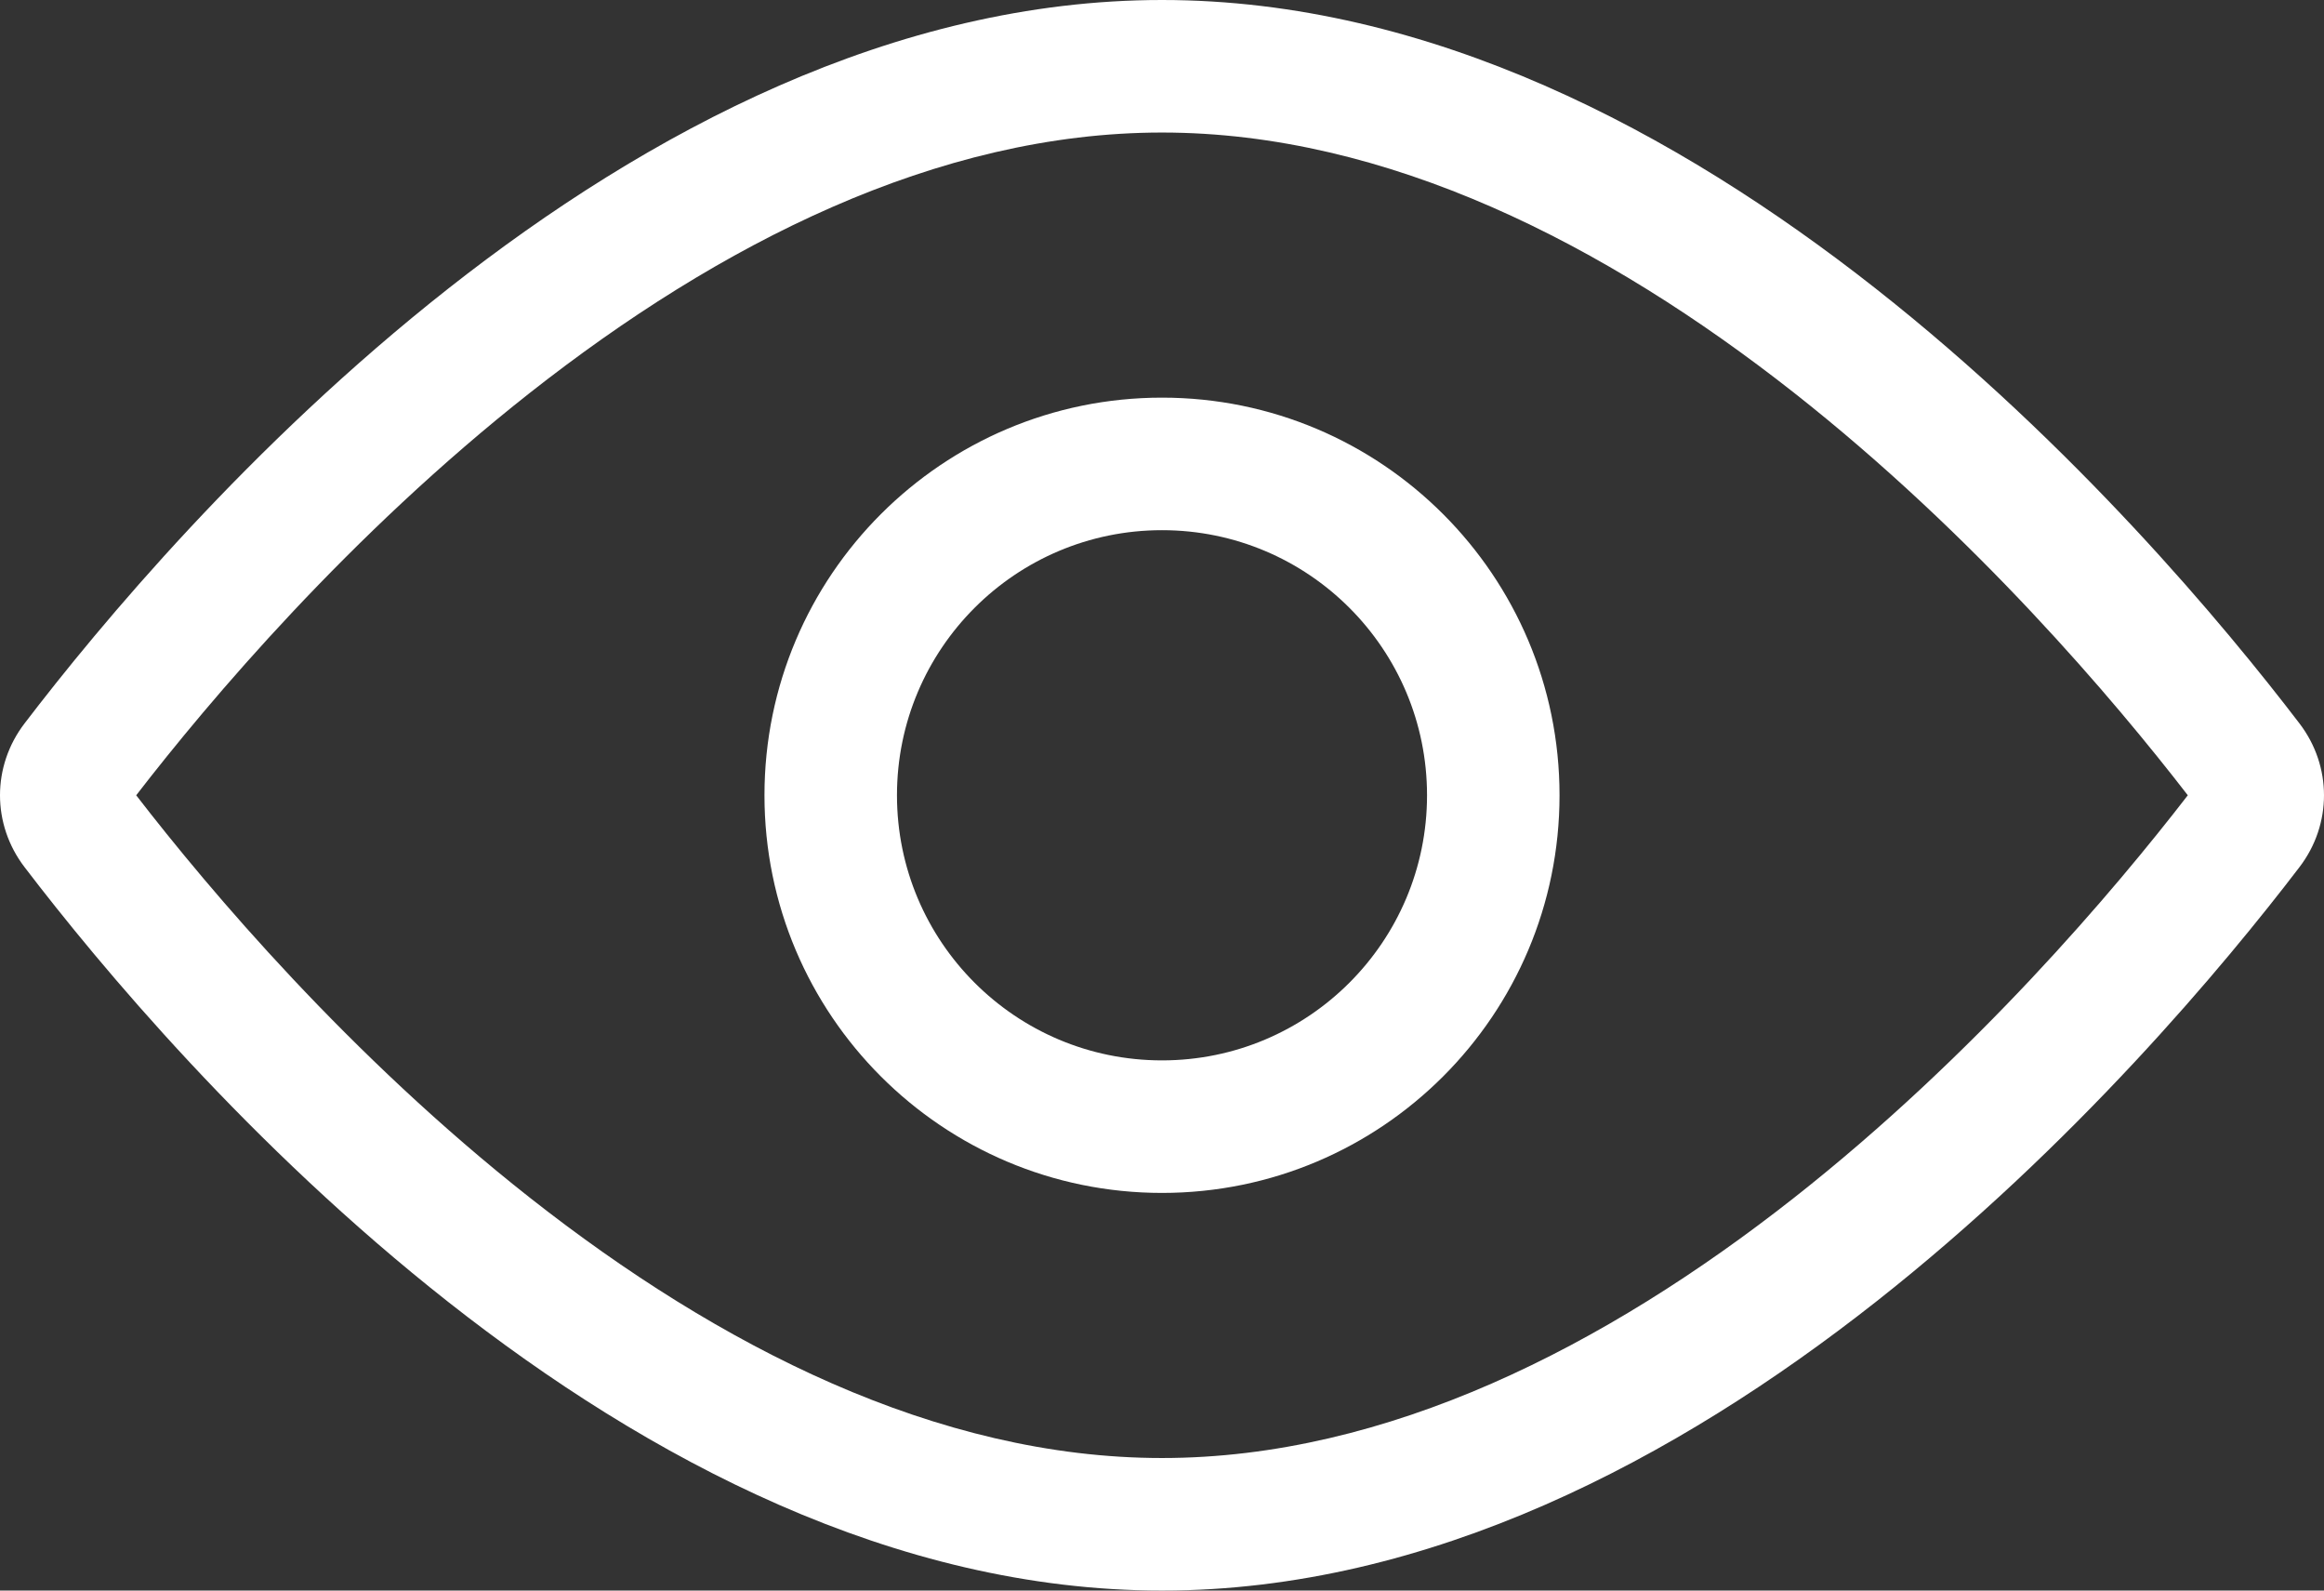
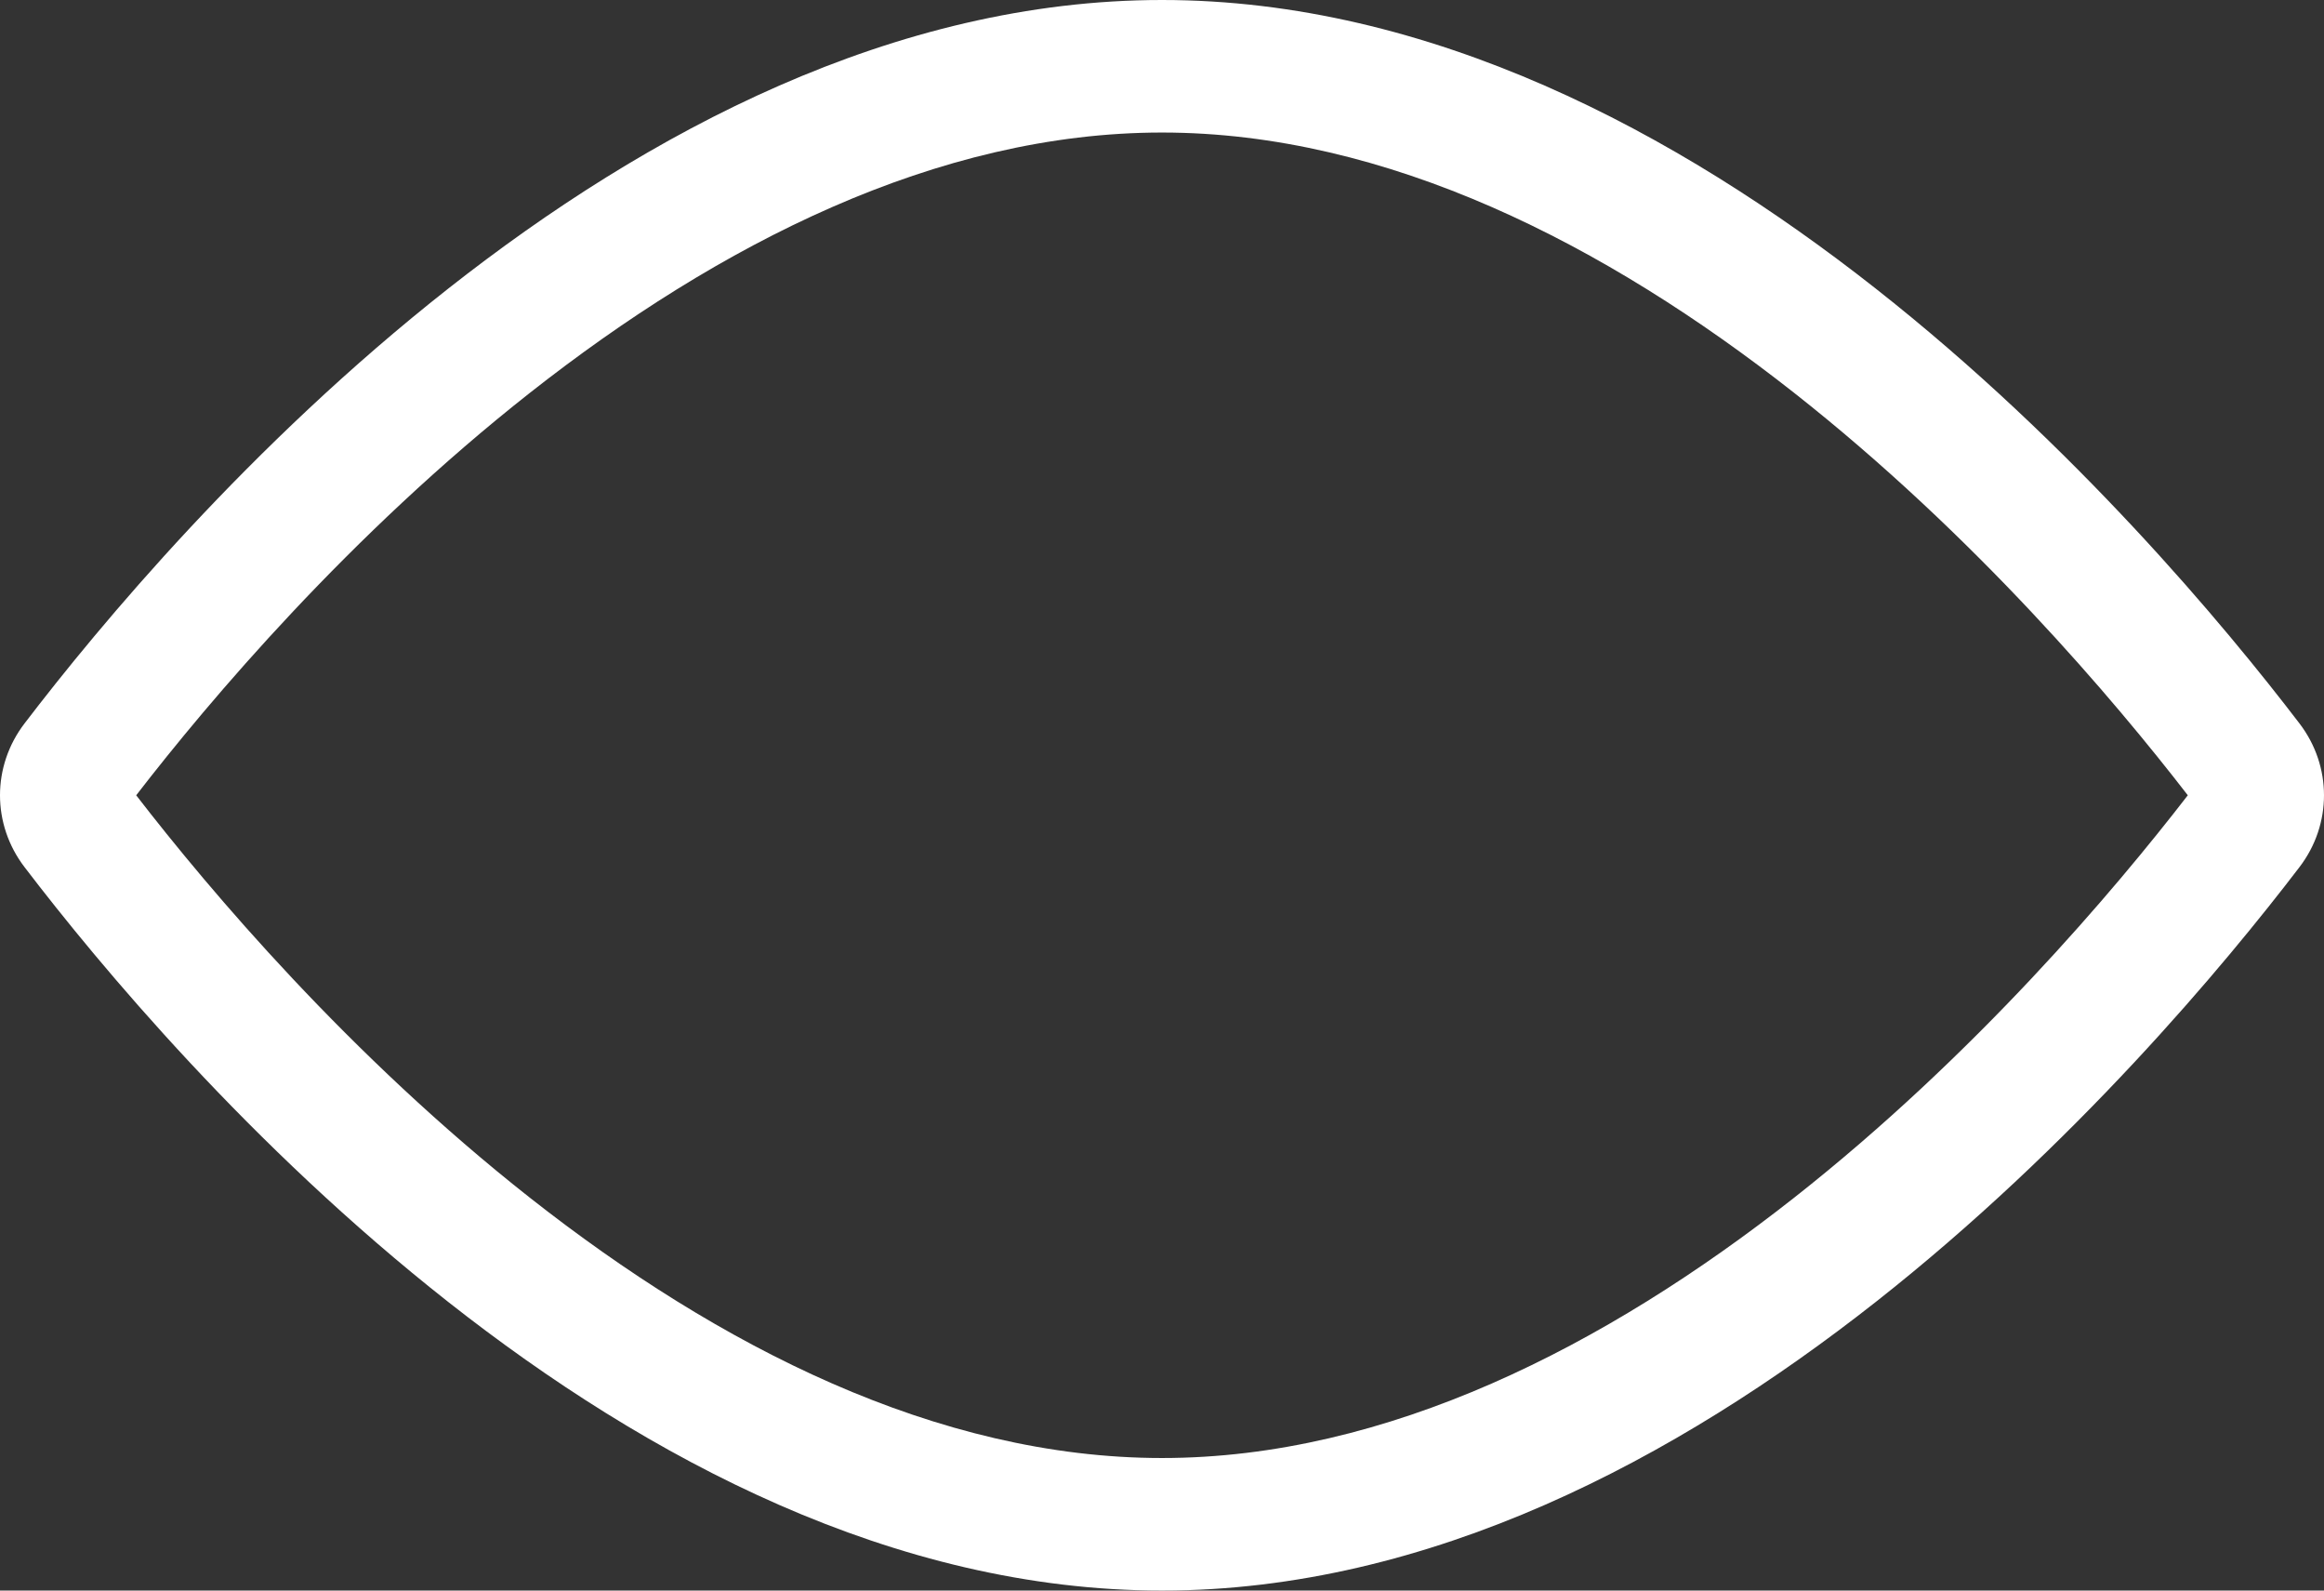
<svg xmlns="http://www.w3.org/2000/svg" width="76" height="52" viewBox="0 0 76 52" fill="none">
  <rect x="0" y="0" width="76" height="52" fill="#333333" stroke="none" />
  <path fill-rule="evenodd" clip-rule="evenodd" d="M71.546 26C69.149 29.104 64.579 34.509 58.664 39.163C52.503 44.009 45.36 47.667 38 47.667C30.64 47.667 23.497 44.009 17.336 39.163C11.421 34.509 6.851 29.104 4.454 26C6.851 22.896 11.421 17.491 17.336 12.837C23.497 7.991 30.64 4.333 38 4.333C45.36 4.333 52.503 7.991 58.664 12.837C64.579 17.491 69.149 22.896 71.546 26ZM75.199 28.347C70.314 34.742 55.507 52 38 52C20.493 52 5.686 34.742 0.801 28.347C-0.267 26.949 -0.267 25.051 0.801 23.653C5.686 17.258 20.493 0 38 0C55.507 0 70.314 17.258 75.199 23.653C76.267 25.051 76.267 26.949 75.199 28.347Z" fill="white" />
-   <path fill-rule="evenodd" clip-rule="evenodd" d="M38 34.667C42.786 34.667 46.667 30.787 46.667 26C46.667 21.213 42.786 17.333 38 17.333C33.214 17.333 29.333 21.213 29.333 26C29.333 30.787 33.214 34.667 38 34.667ZM51 26C51 33.18 45.18 39 38 39C30.82 39 25 33.18 25 26C25 18.82 30.82 13 38 13C45.18 13 51 18.82 51 26Z" fill="white" />
</svg>